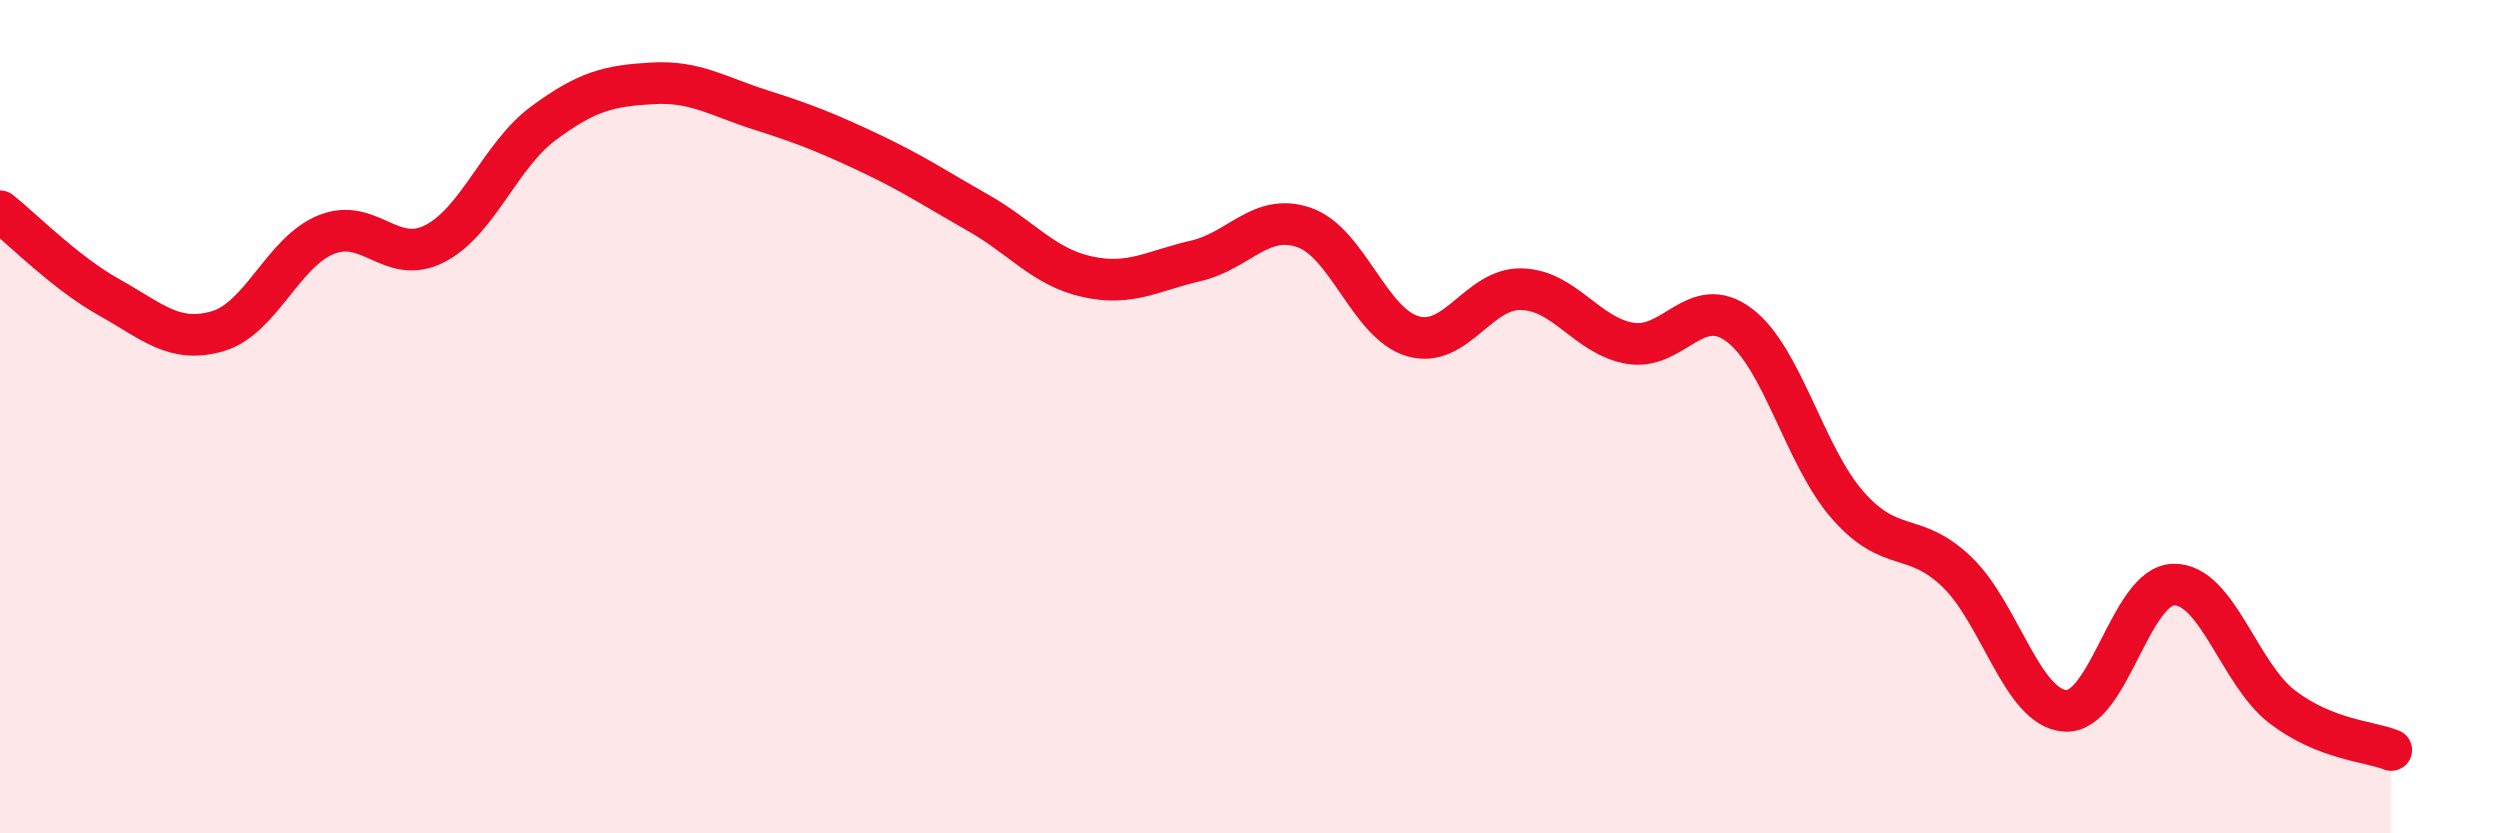
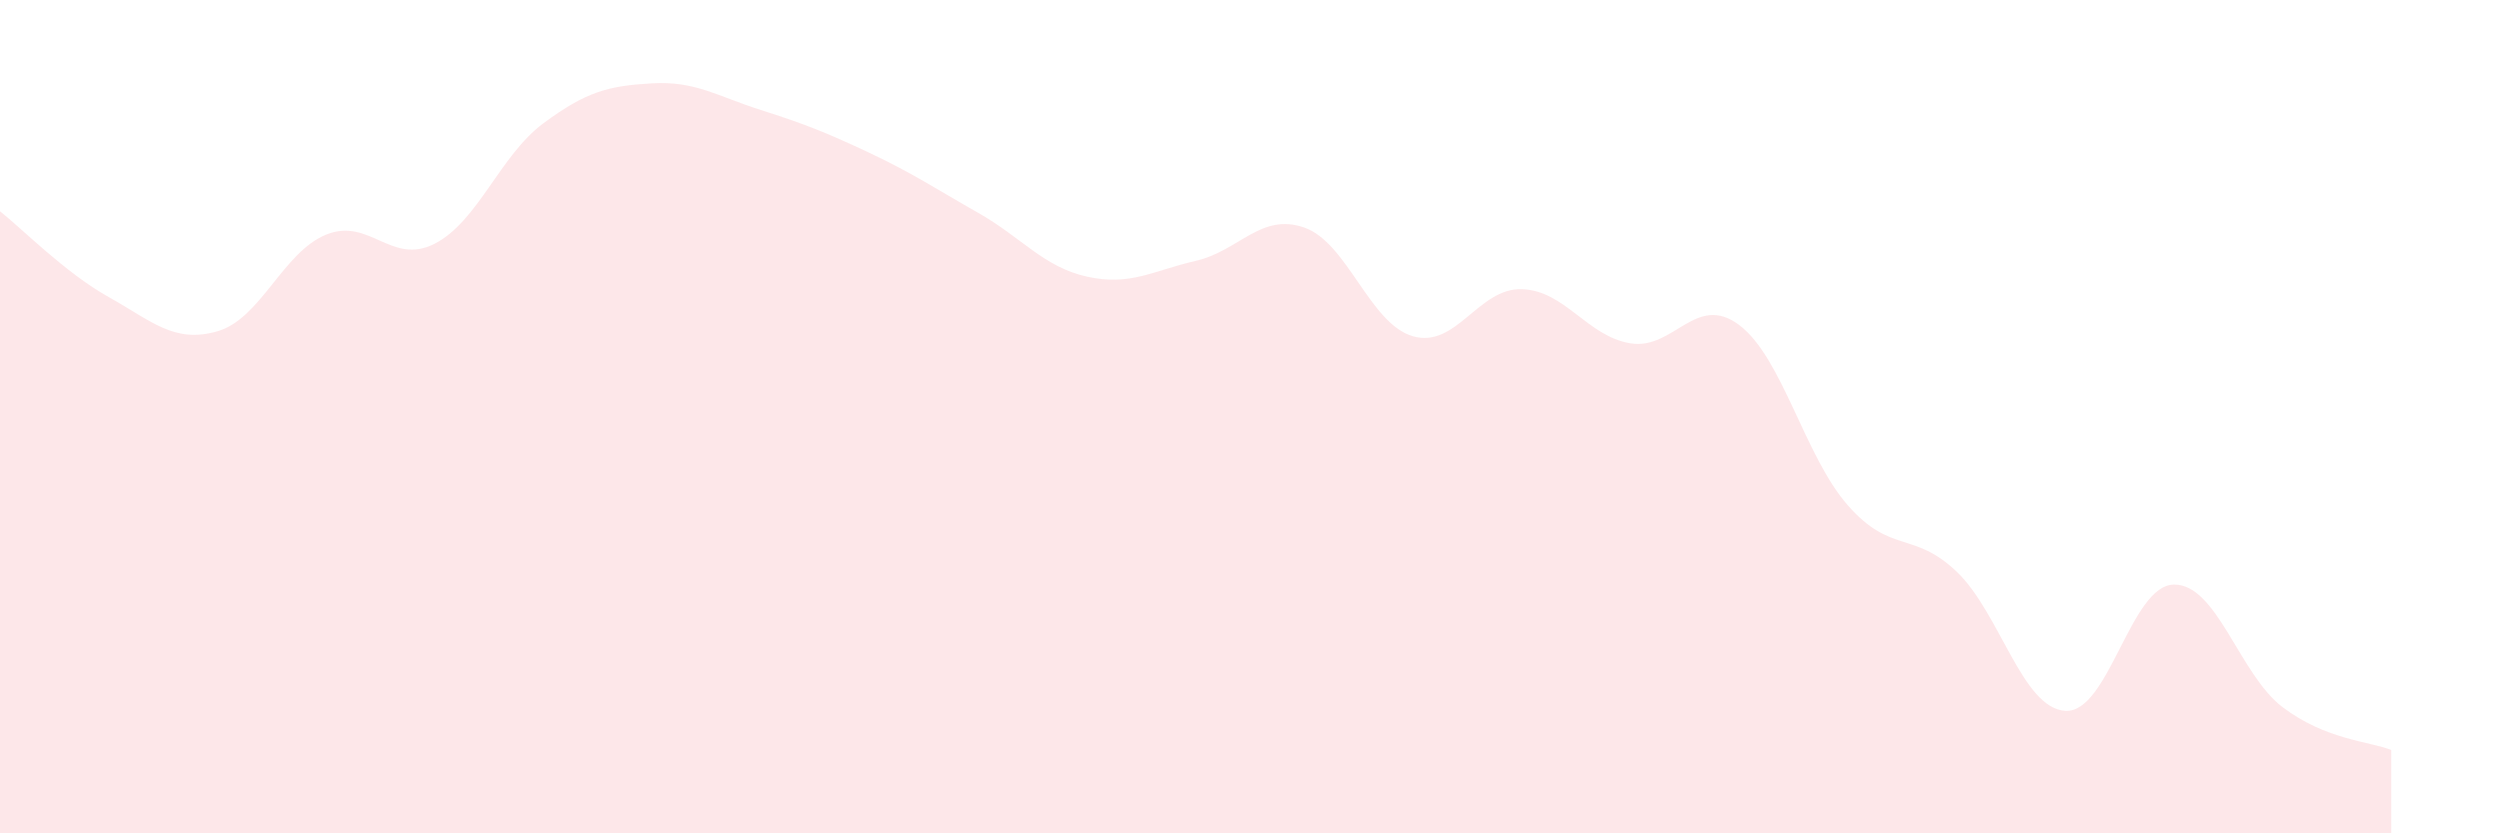
<svg xmlns="http://www.w3.org/2000/svg" width="60" height="20" viewBox="0 0 60 20">
  <path d="M 0,5.07 C 0.52,5.48 1.57,6.55 2.61,7.13 C 3.65,7.71 4.18,8.25 5.22,7.95 C 6.26,7.65 6.79,6.05 7.83,5.63 C 8.87,5.21 9.39,6.38 10.43,5.85 C 11.47,5.32 12,3.73 13.04,2.96 C 14.08,2.19 14.61,2.06 15.65,2 C 16.69,1.94 17.22,2.31 18.26,2.64 C 19.3,2.97 19.83,3.18 20.87,3.67 C 21.91,4.16 22.44,4.52 23.48,5.11 C 24.52,5.7 25.05,6.41 26.09,6.64 C 27.13,6.87 27.66,6.5 28.7,6.26 C 29.74,6.02 30.26,5.1 31.3,5.46 C 32.34,5.82 32.87,7.77 33.91,8.07 C 34.95,8.37 35.48,6.91 36.52,6.94 C 37.56,6.97 38.09,8.07 39.13,8.24 C 40.17,8.41 40.7,7.02 41.74,7.8 C 42.78,8.58 43.31,10.95 44.35,12.13 C 45.39,13.31 45.92,12.73 46.96,13.72 C 48,14.71 48.53,17 49.57,17.06 C 50.61,17.12 51.13,14.05 52.17,14.03 C 53.21,14.01 53.74,16.18 54.78,16.97 C 55.82,17.76 56.87,17.79 57.39,18L57.39 20L0 20Z" fill="#EB0A25" opacity="0.1" stroke-linecap="round" stroke-linejoin="round" />
-   <path d="M 0,5.07 C 0.52,5.48 1.57,6.55 2.61,7.13 C 3.65,7.71 4.18,8.25 5.22,7.95 C 6.26,7.65 6.79,6.05 7.83,5.63 C 8.87,5.21 9.39,6.38 10.43,5.85 C 11.47,5.32 12,3.73 13.04,2.96 C 14.08,2.19 14.61,2.06 15.65,2 C 16.69,1.94 17.22,2.31 18.26,2.64 C 19.3,2.97 19.83,3.18 20.87,3.67 C 21.91,4.16 22.44,4.52 23.48,5.11 C 24.52,5.7 25.05,6.41 26.09,6.64 C 27.13,6.87 27.66,6.5 28.7,6.26 C 29.74,6.02 30.26,5.1 31.3,5.46 C 32.34,5.82 32.87,7.77 33.91,8.07 C 34.95,8.37 35.48,6.91 36.52,6.94 C 37.56,6.97 38.09,8.07 39.13,8.24 C 40.17,8.41 40.7,7.02 41.74,7.8 C 42.78,8.58 43.31,10.95 44.35,12.13 C 45.39,13.31 45.92,12.73 46.96,13.72 C 48,14.71 48.53,17 49.57,17.06 C 50.61,17.12 51.13,14.05 52.17,14.03 C 53.21,14.01 53.74,16.18 54.78,16.97 C 55.82,17.76 56.87,17.79 57.39,18" stroke="#EB0A25" stroke-width="1" fill="none" stroke-linecap="round" stroke-linejoin="round" />
</svg>